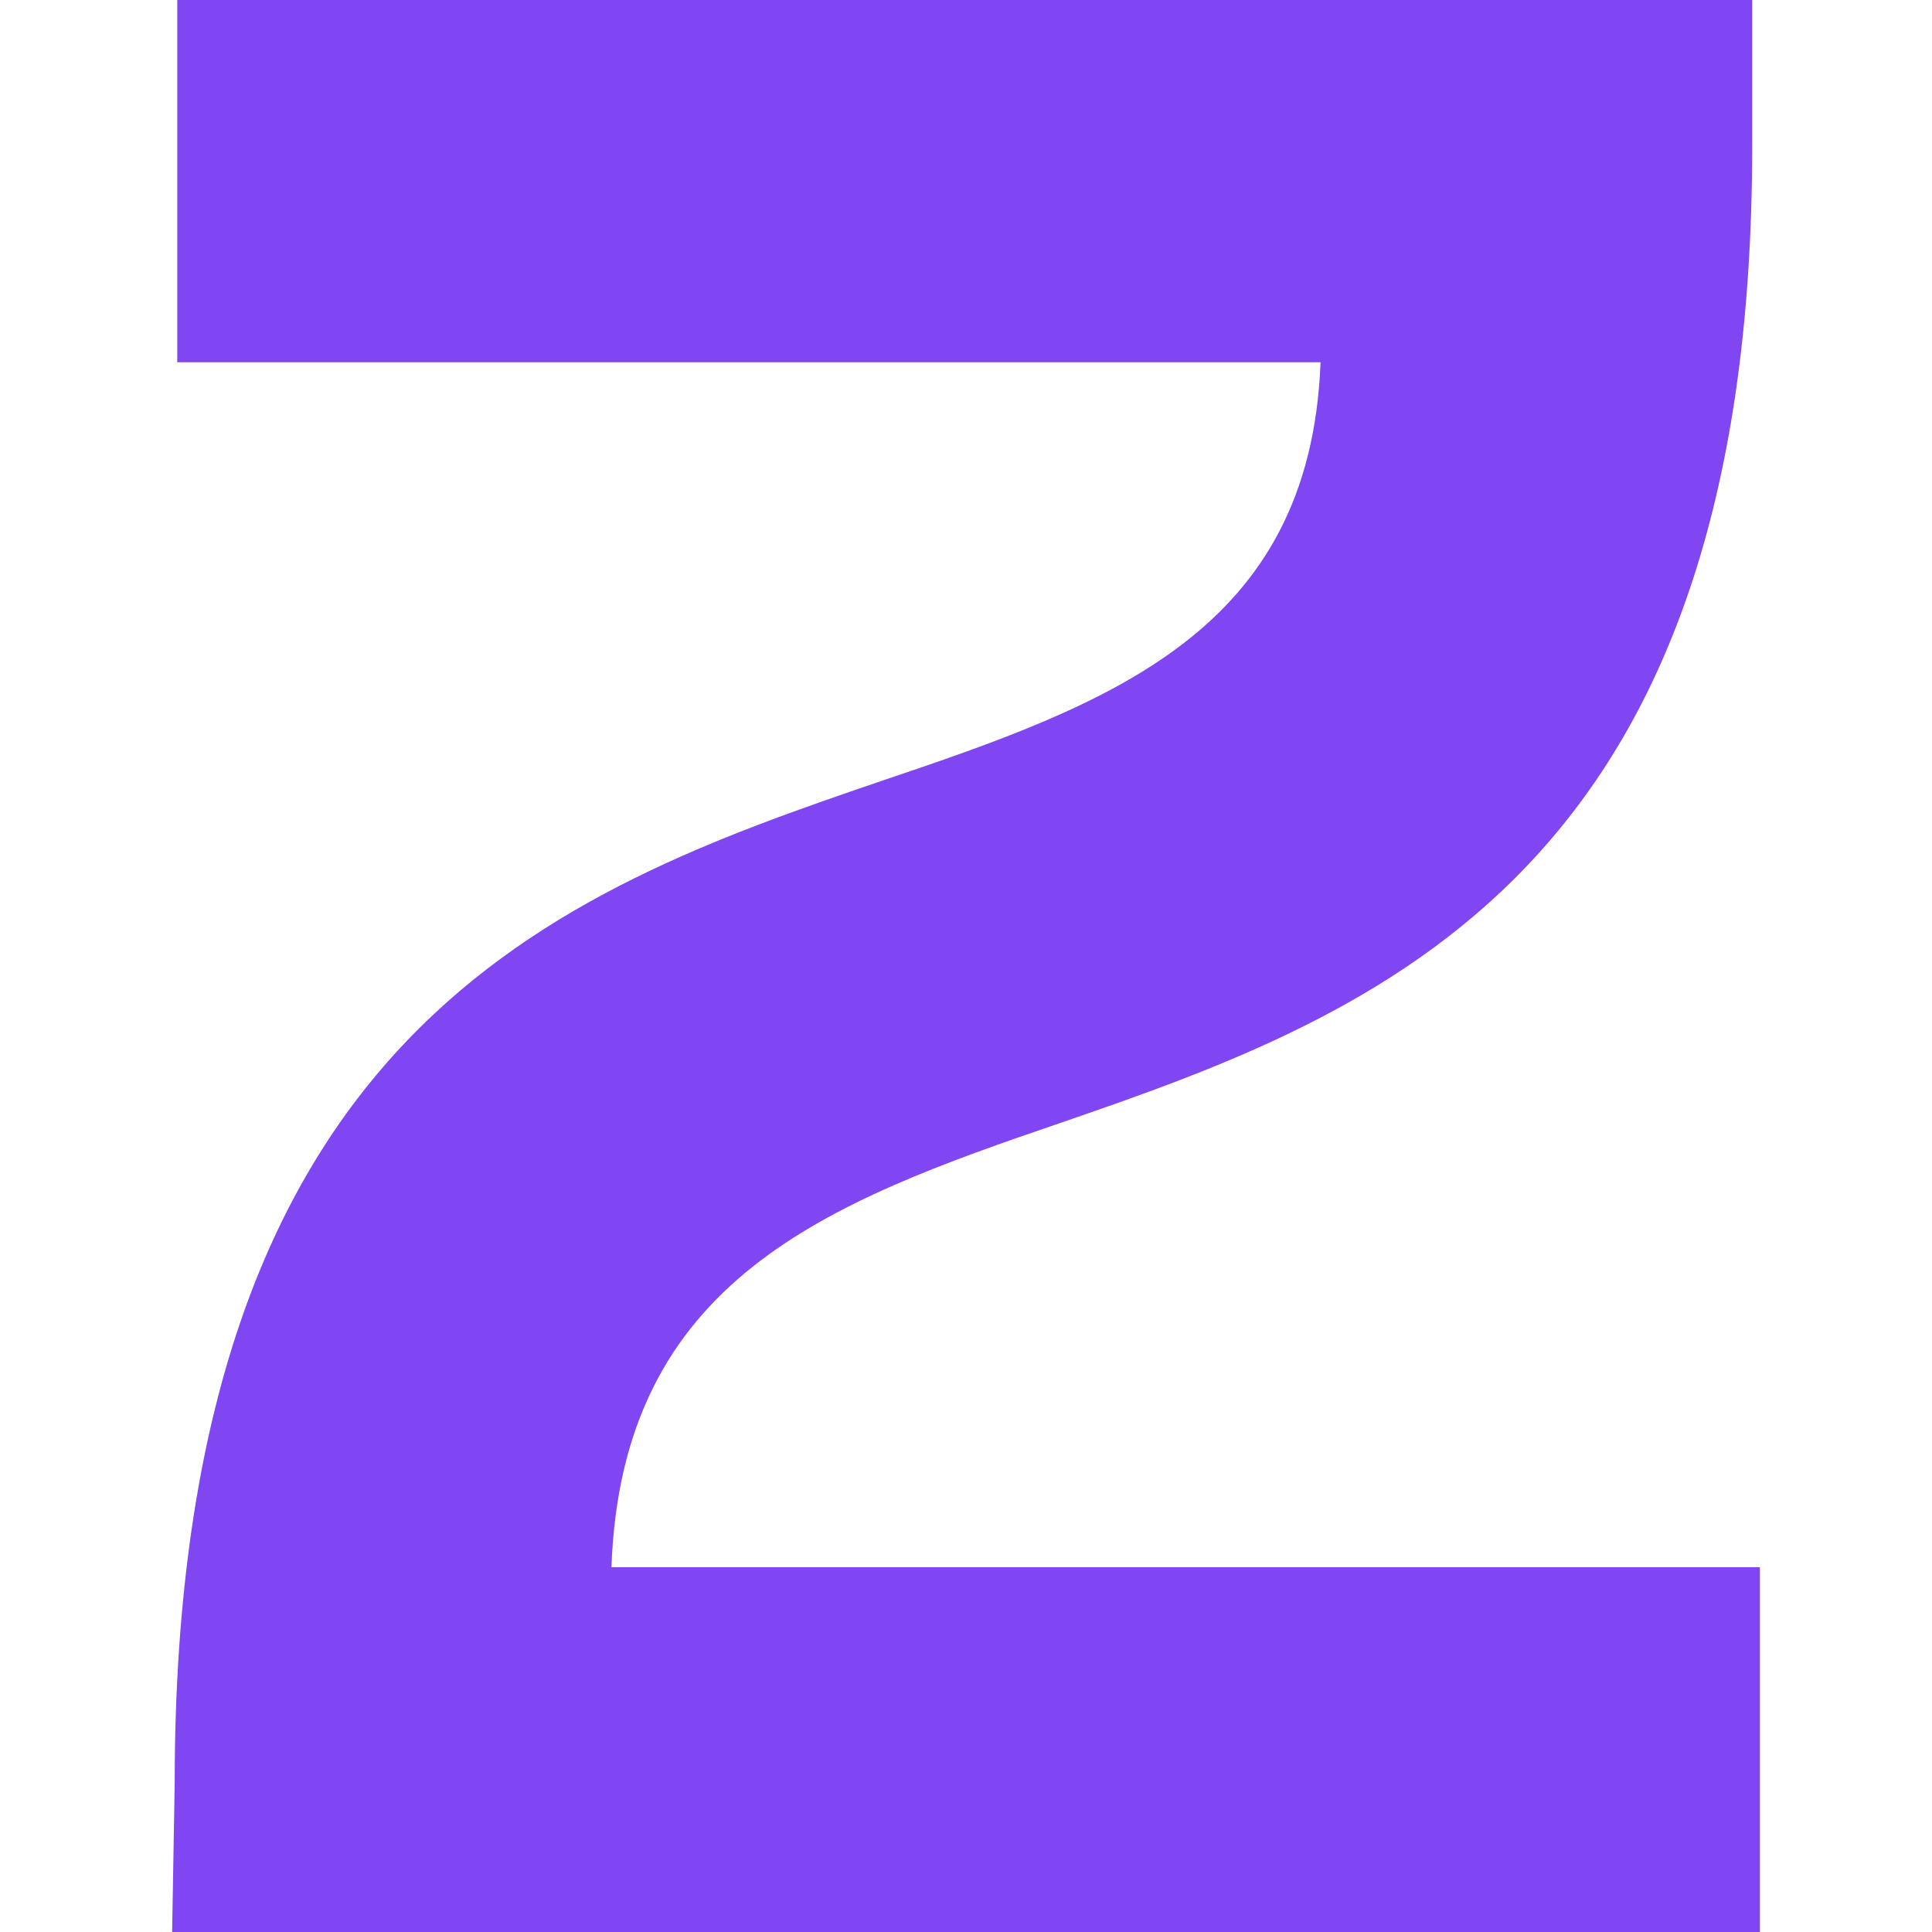
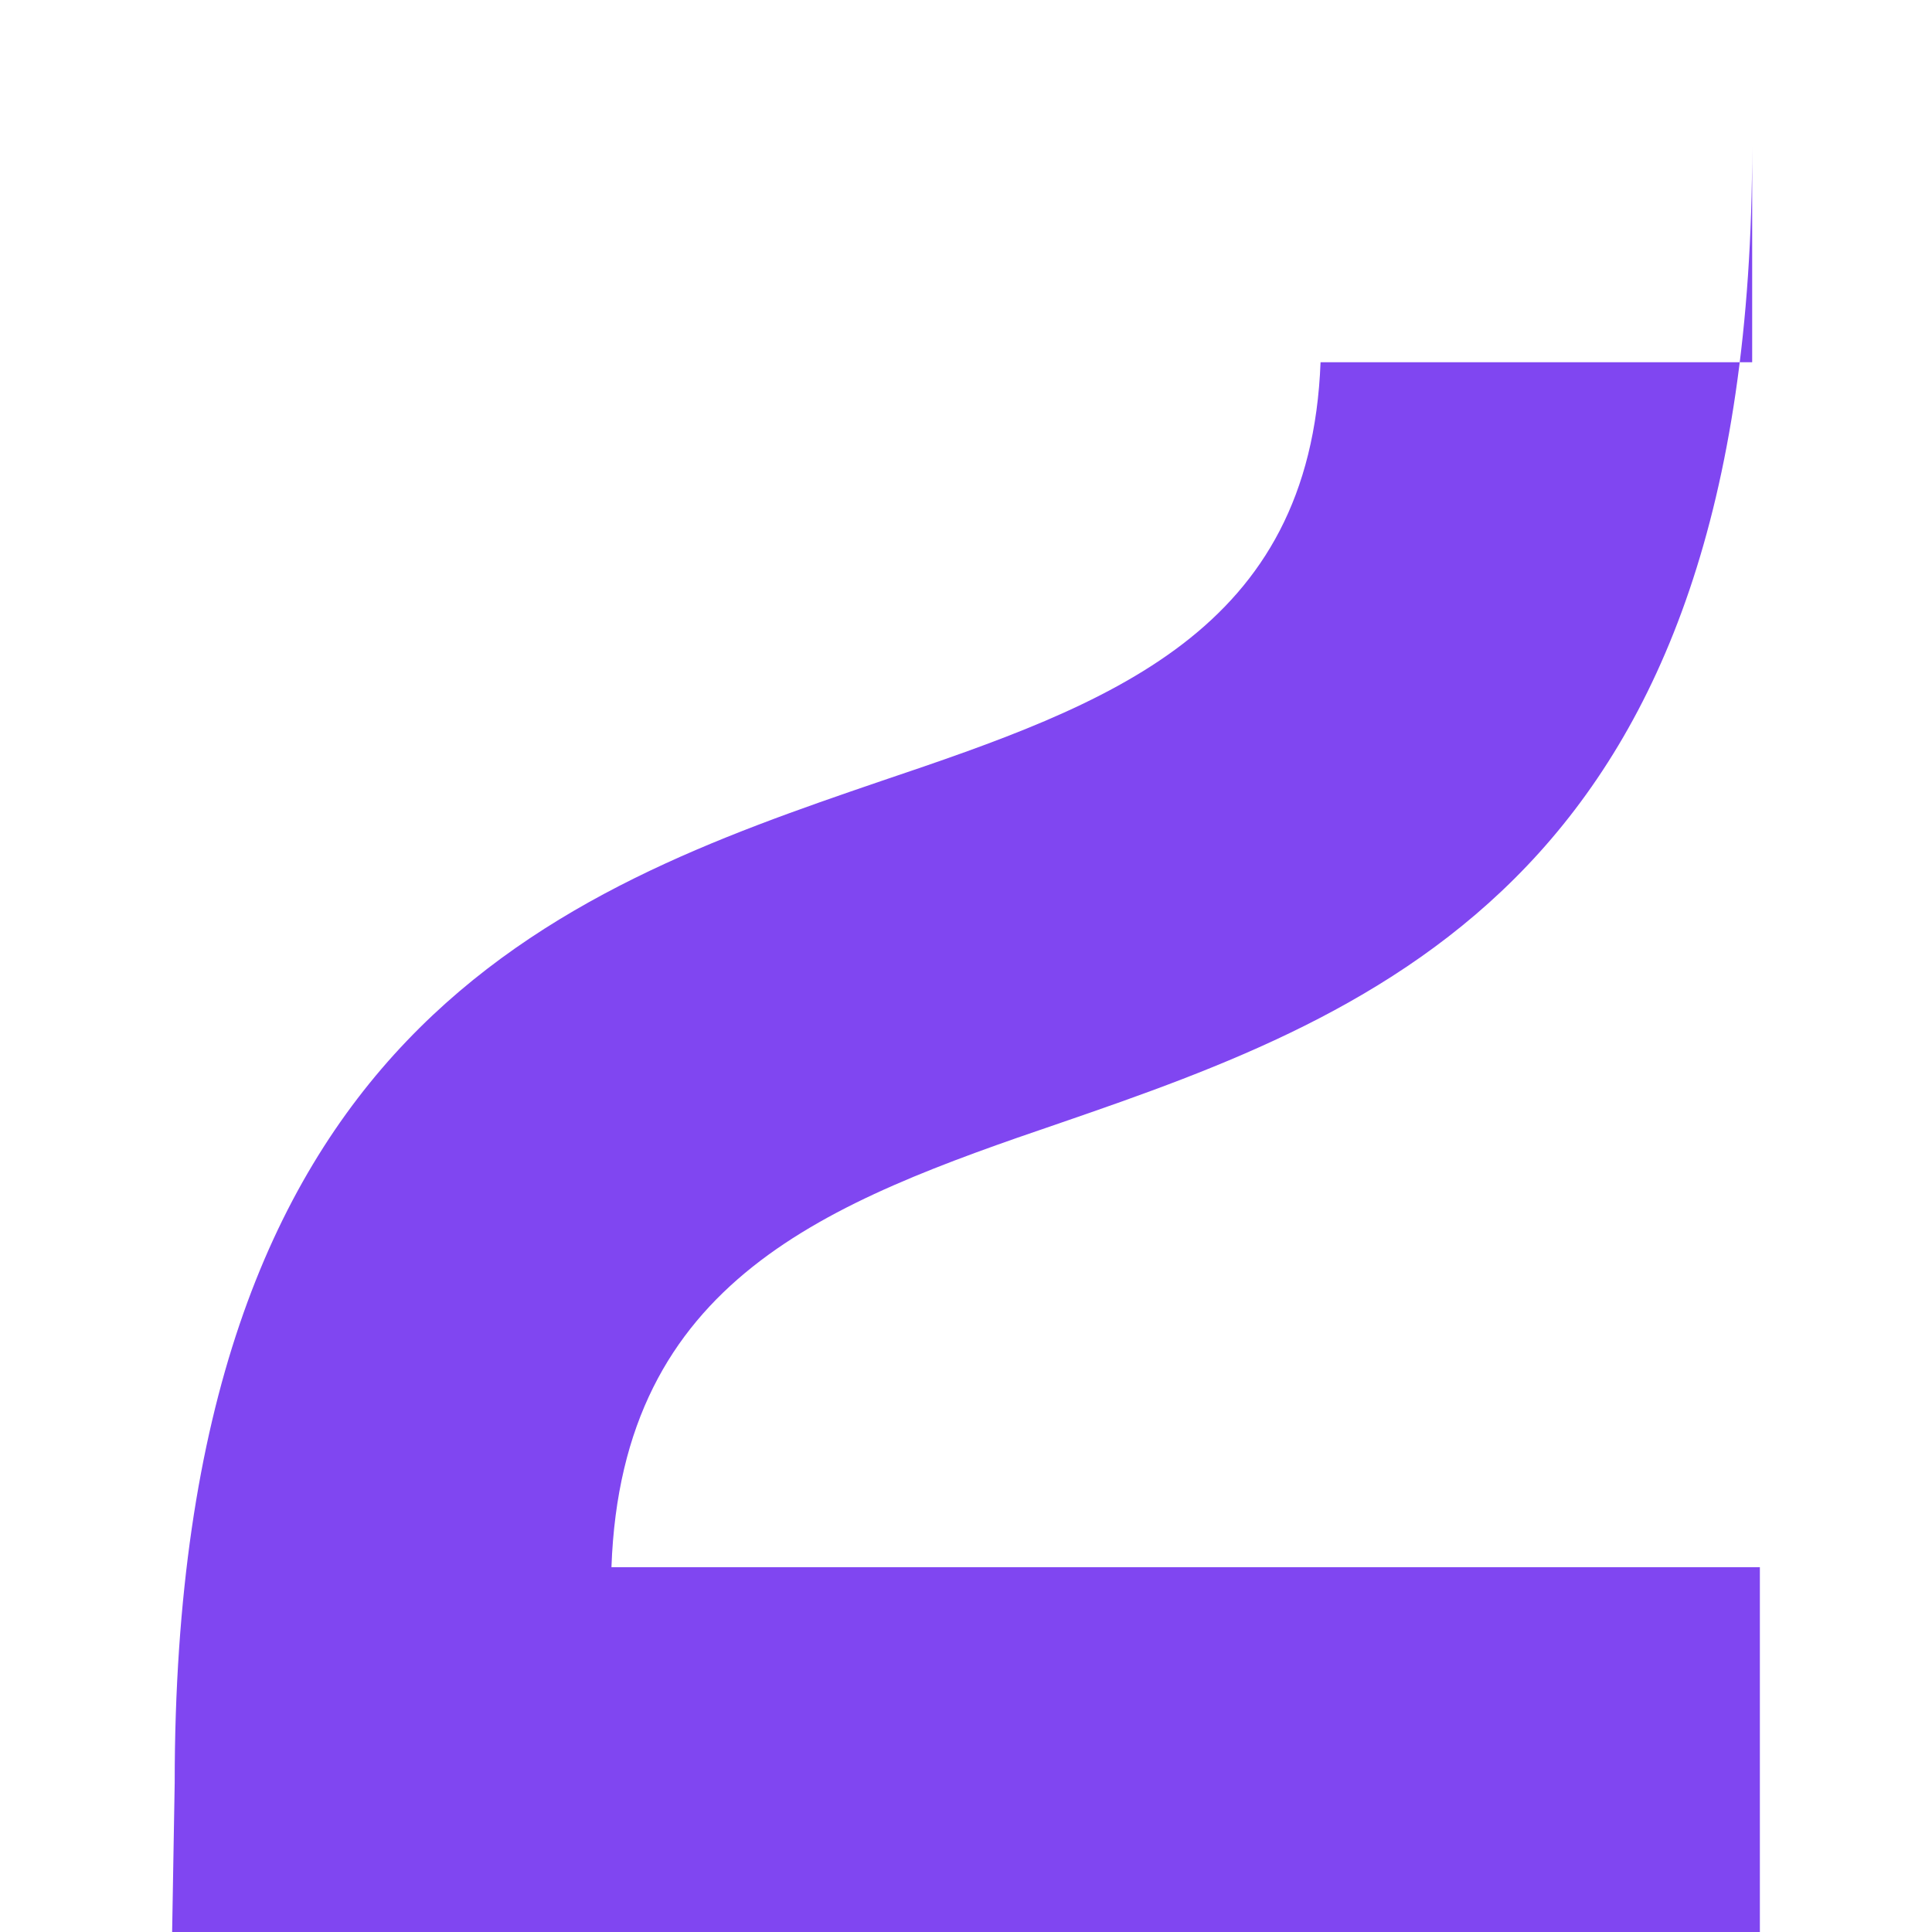
<svg xmlns="http://www.w3.org/2000/svg" width="64" height="64" viewBox="0 0 64 64" fill="none">
-   <path d="M58.298 64H5.702L5.787 59.064C5.787 34.128 18.468 29.532 29.192 25.872C36.766 23.319 43.404 20.936 43.745 12H5.872V0H58.043V4.851C58.043 28.936 45.787 33.532 35.149 37.191C27.404 39.83 20.596 42.383 20.255 51.915H58.298V64Z" fill="#8046F1" />
+   <path d="M58.298 64H5.702L5.787 59.064C5.787 34.128 18.468 29.532 29.192 25.872C36.766 23.319 43.404 20.936 43.745 12H5.872H58.043V4.851C58.043 28.936 45.787 33.532 35.149 37.191C27.404 39.83 20.596 42.383 20.255 51.915H58.298V64Z" fill="#8046F1" />
</svg>